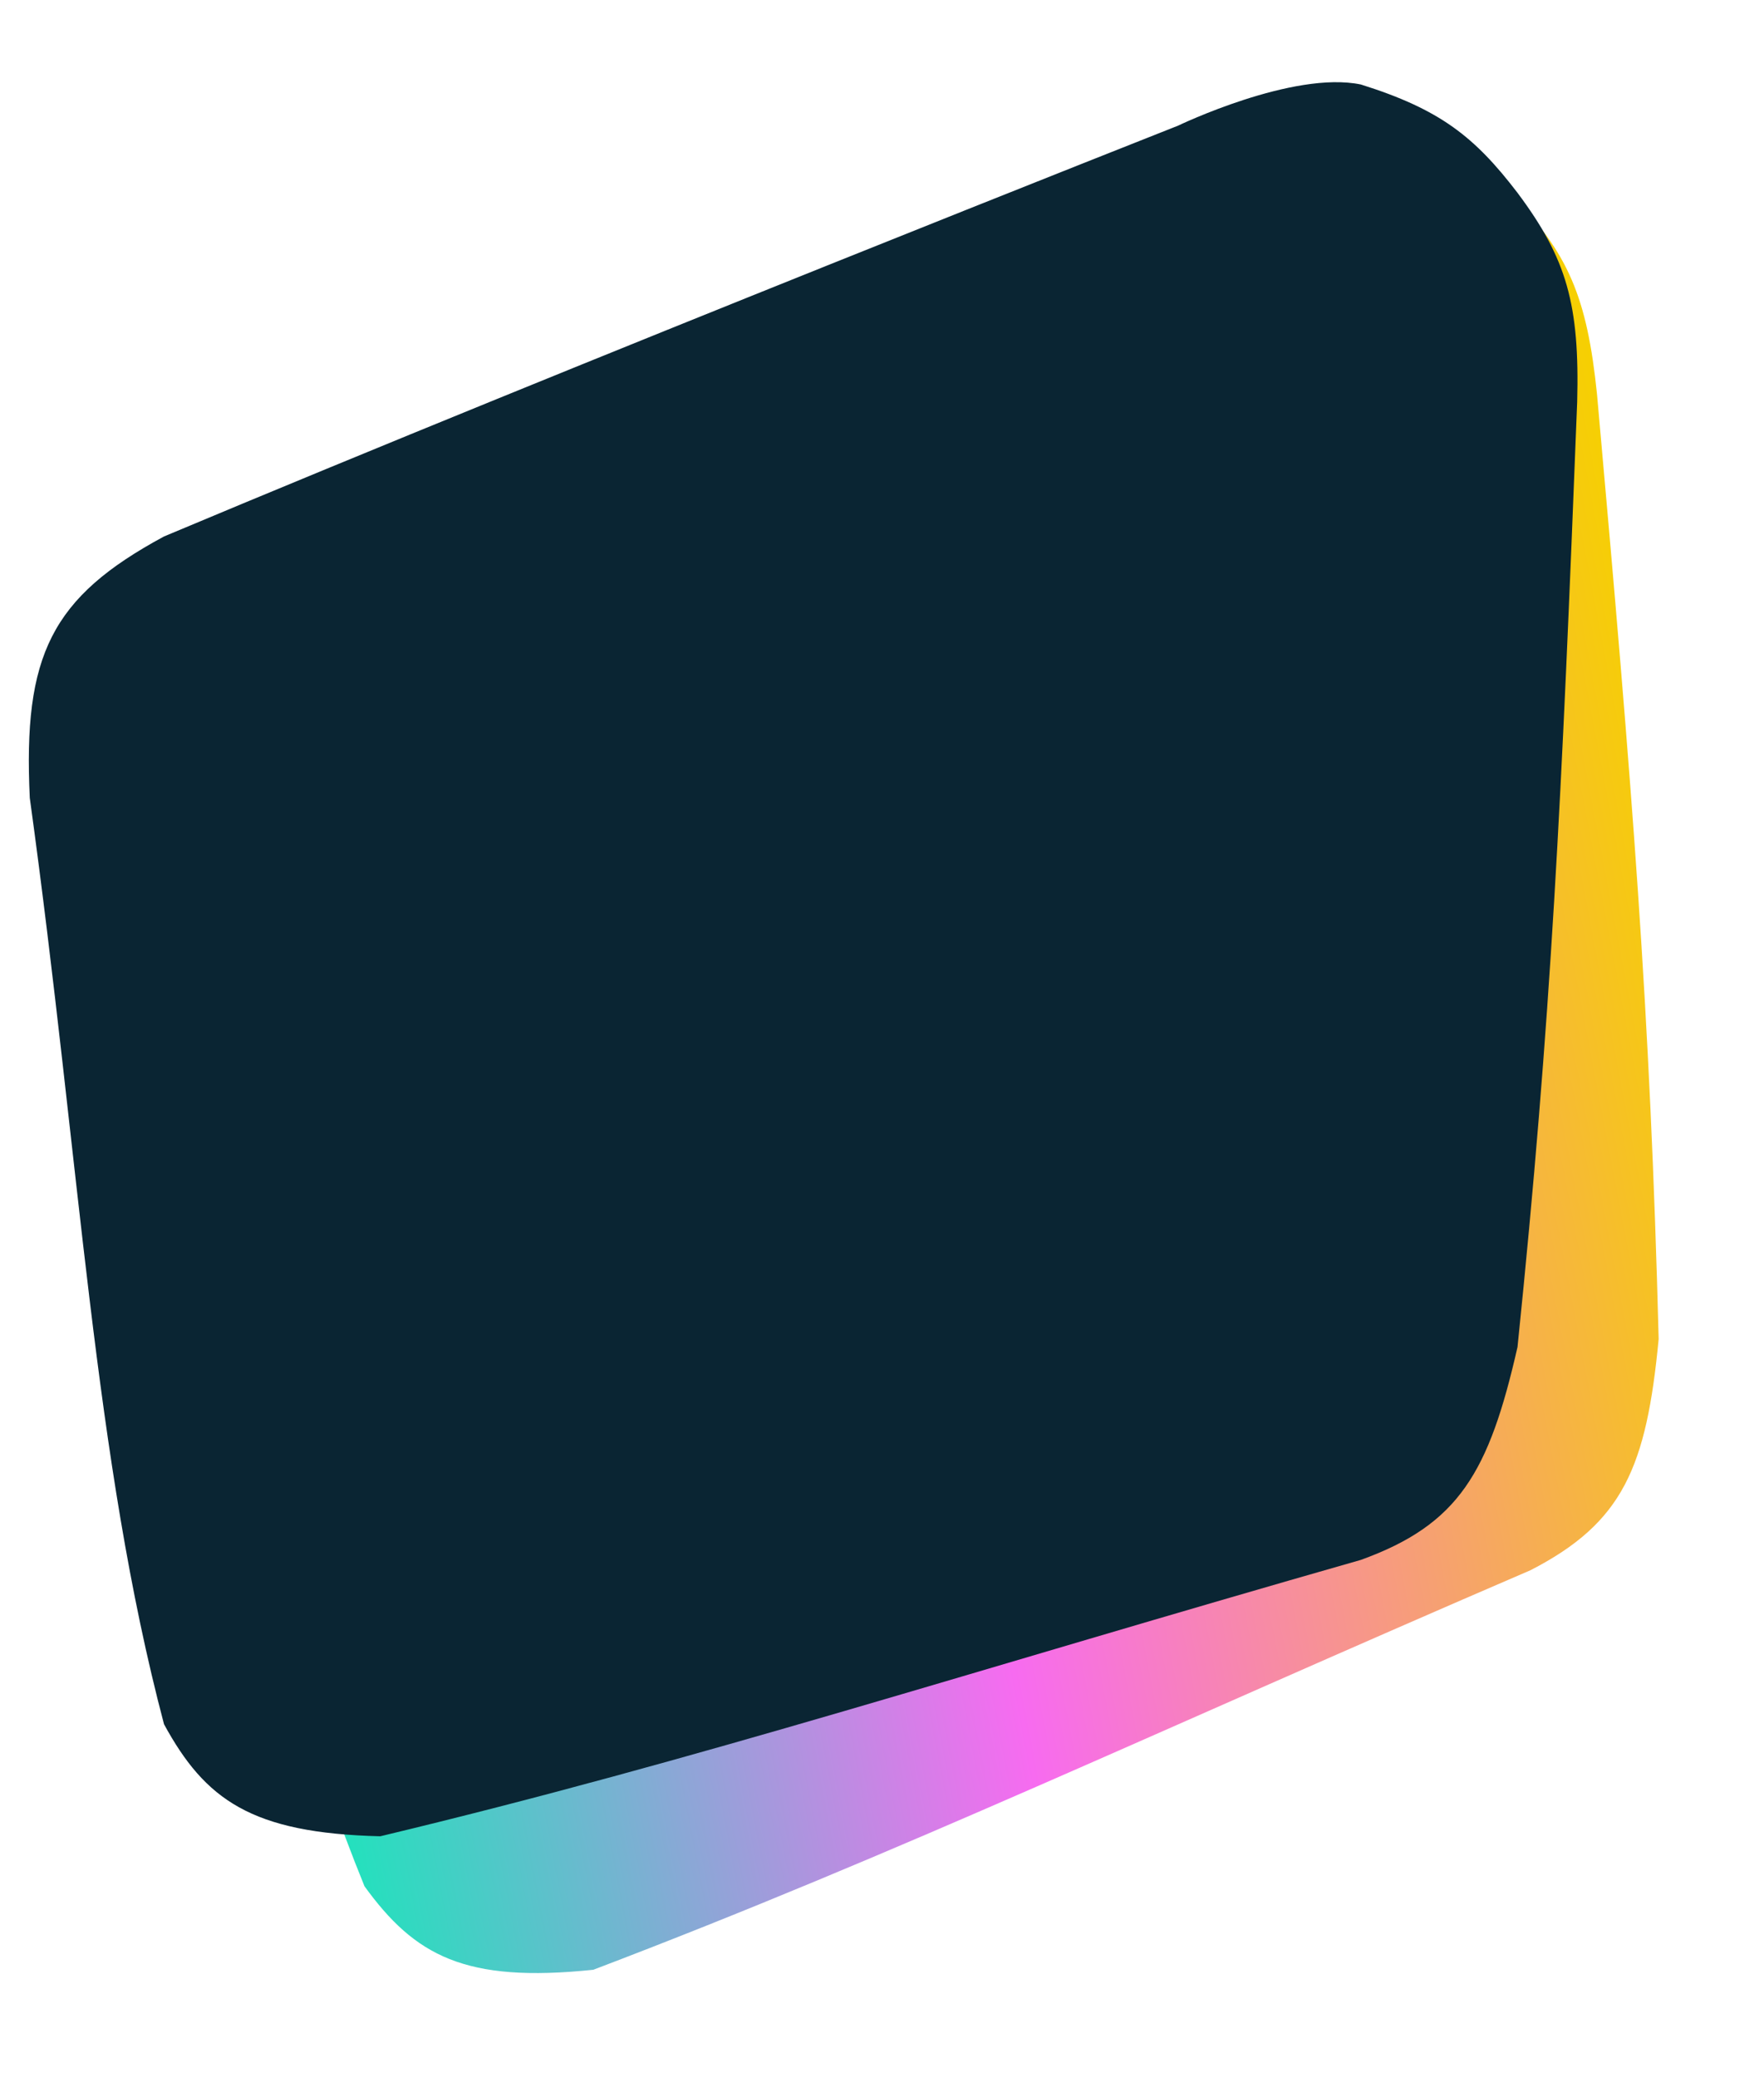
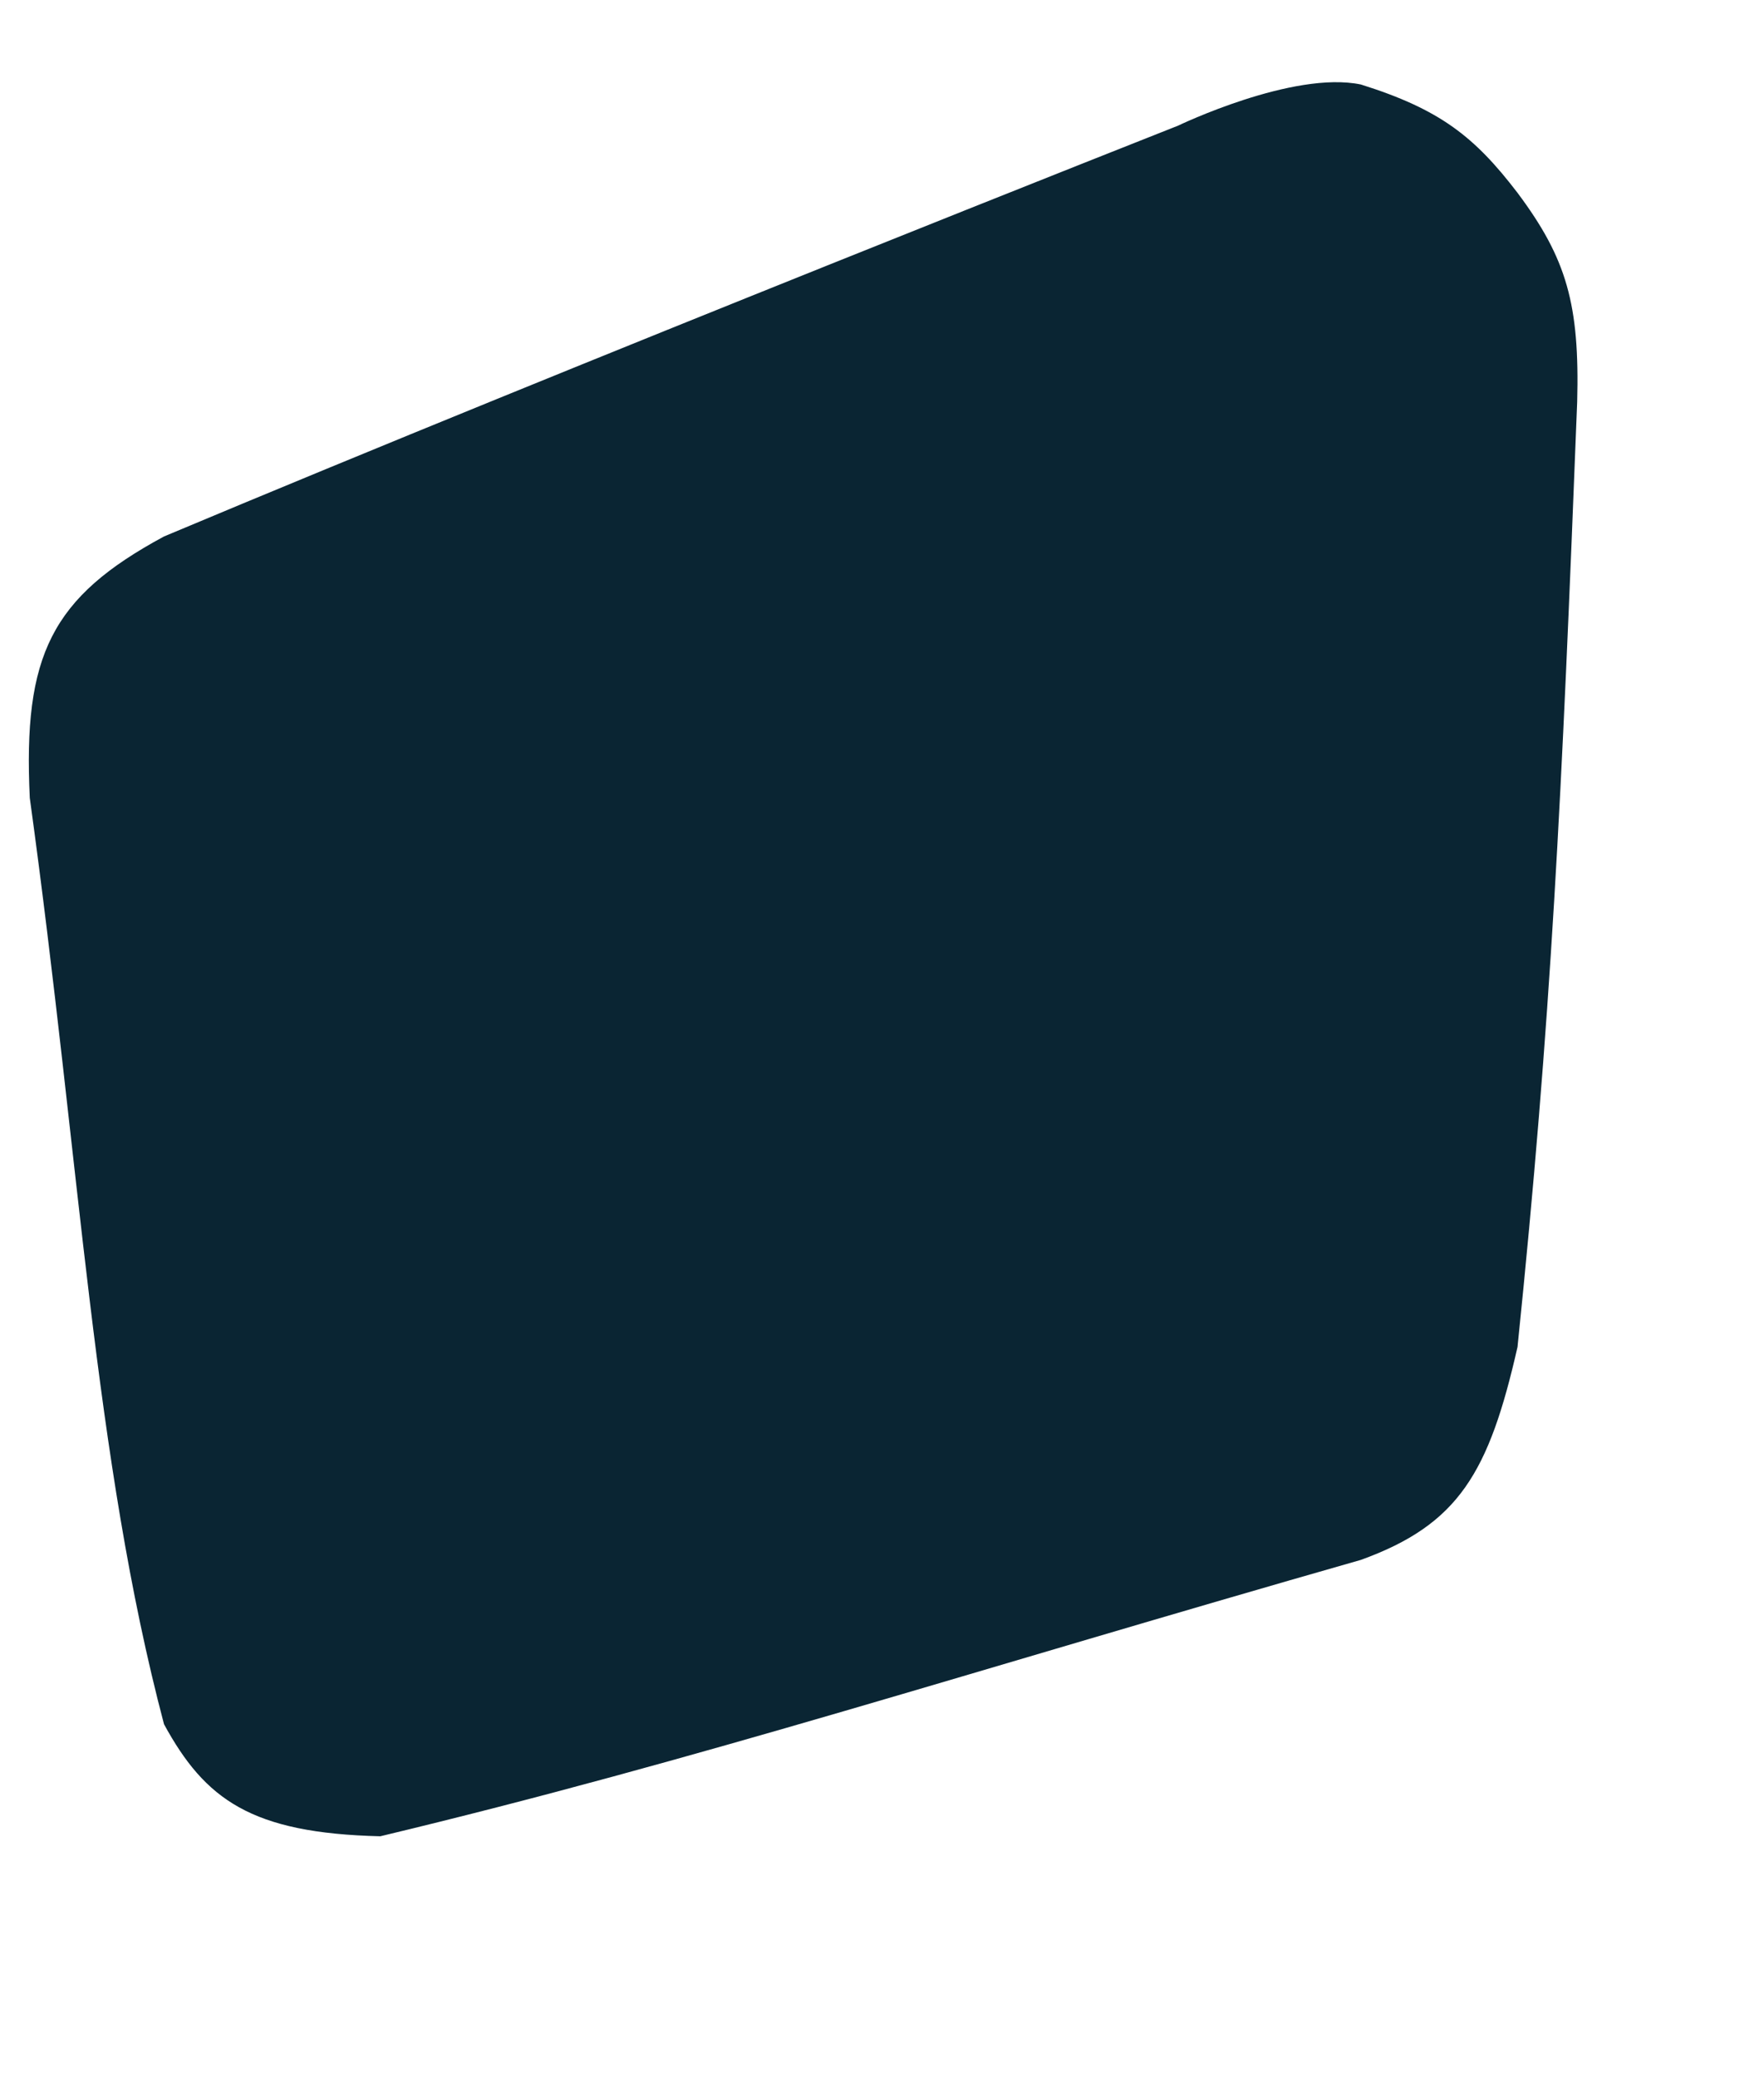
<svg xmlns="http://www.w3.org/2000/svg" width="344" height="405" viewBox="0 0 344 405" fill="none">
  <g filter="url(#filter0_d_0_1)">
-     <path d="M311.434 76.85C318.374 154.437 321.794 196.752 323.457 261.071C321.071 286.056 316.53 296.852 298.477 306.145C225.839 337.395 175.159 361.451 115.704 384.048C90.649 386.669 80.905 381.31 71.083 367.773C50.885 318.162 41.095 262.253 22.025 191.999C17.148 164.586 21.164 152.679 41.468 138.093C117.085 94.214 227.379 33.352 227.379 33.352C227.379 33.352 248.214 19.8 261.691 20.851C277.66 23.685 285.025 28.153 294.68 37.891C305.856 49.409 309.496 57.951 311.434 76.85Z" fill="url(#paint0_linear_0_1)" />
-   </g>
+     </g>
  <path d="M307.567 78.378C304.528 156.215 302.508 198.62 295.933 262.624C290.371 287.098 284.487 297.225 265.394 304.133C189.356 325.838 136.015 343.215 74.159 358.023C48.974 357.419 39.995 350.858 31.985 336.176C18.298 284.39 15.738 227.688 5.808 155.572C4.477 127.76 9.983 116.464 31.985 104.595C112.593 70.746 229.764 24.488 229.764 24.488C229.764 24.488 252.161 13.712 265.394 16.477C280.869 21.33 287.602 26.704 295.933 37.596C305.544 50.449 308.062 59.386 307.567 78.378Z" fill="#0A2533" />
  <defs>
    <filter id="filter0_d_0_1" x="0.15" y="0.793" width="343.307" height="403.899" filterUnits="userSpaceOnUse" color-interpolation-filters="sRGB">
      <feFlood flood-opacity="0" result="BackgroundImageFix" />
      <feColorMatrix in="SourceAlpha" type="matrix" values="0 0 0 0 0 0 0 0 0 0 0 0 0 0 0 0 0 0 127 0" result="hardAlpha" />
      <feOffset />
      <feGaussianBlur stdDeviation="10" />
      <feComposite in2="hardAlpha" operator="out" />
      <feColorMatrix type="matrix" values="0 0 0 0 0 0 0 0 0 0 0 0 0 0 0 0 0 0 0.1 0" />
      <feBlend mode="normal" in2="BackgroundImageFix" result="effect1_dropShadow_0_1" />
      <feBlend mode="normal" in="SourceGraphic" in2="effect1_dropShadow_0_1" result="shape" />
    </filter>
    <linearGradient id="paint0_linear_0_1" x1="310.247" y1="67.183" x2="0.749" y2="126.349" gradientUnits="userSpaceOnUse">
      <stop stop-color="#F6D001" />
      <stop offset="0.505" stop-color="#F76BF0" />
      <stop offset="1" stop-color="#01F4B5" />
    </linearGradient>
  </defs>
</svg>